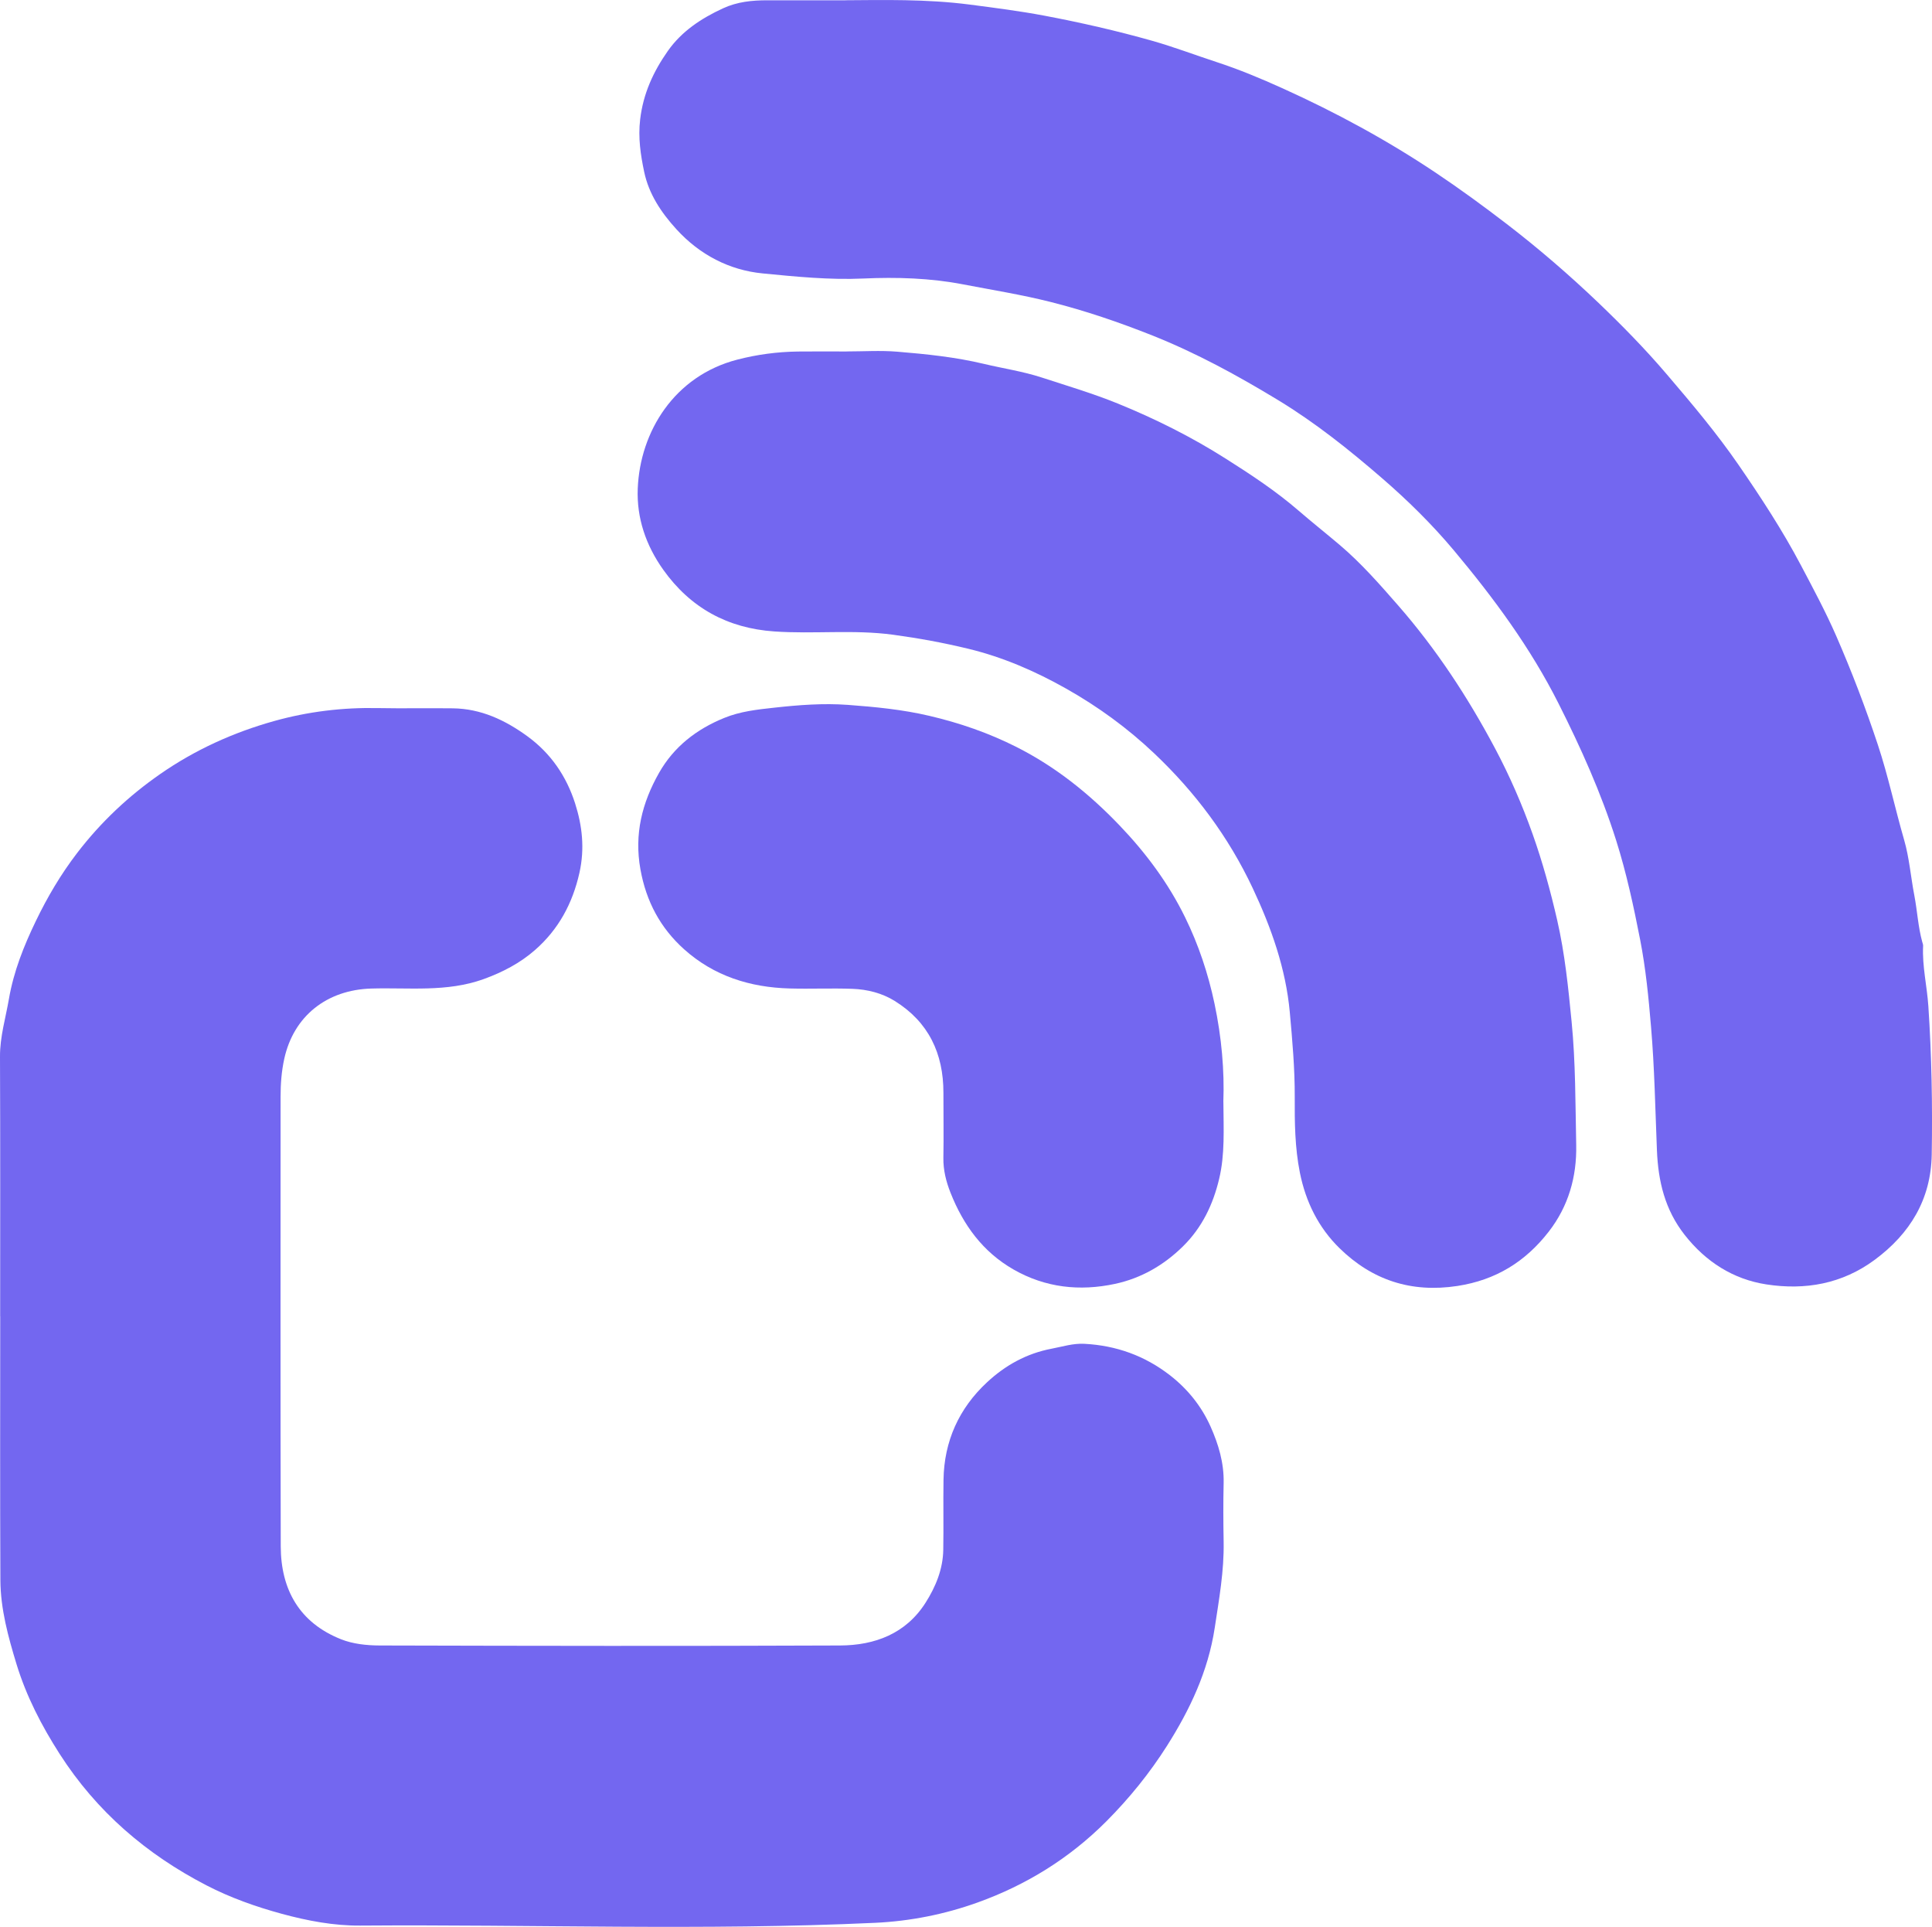
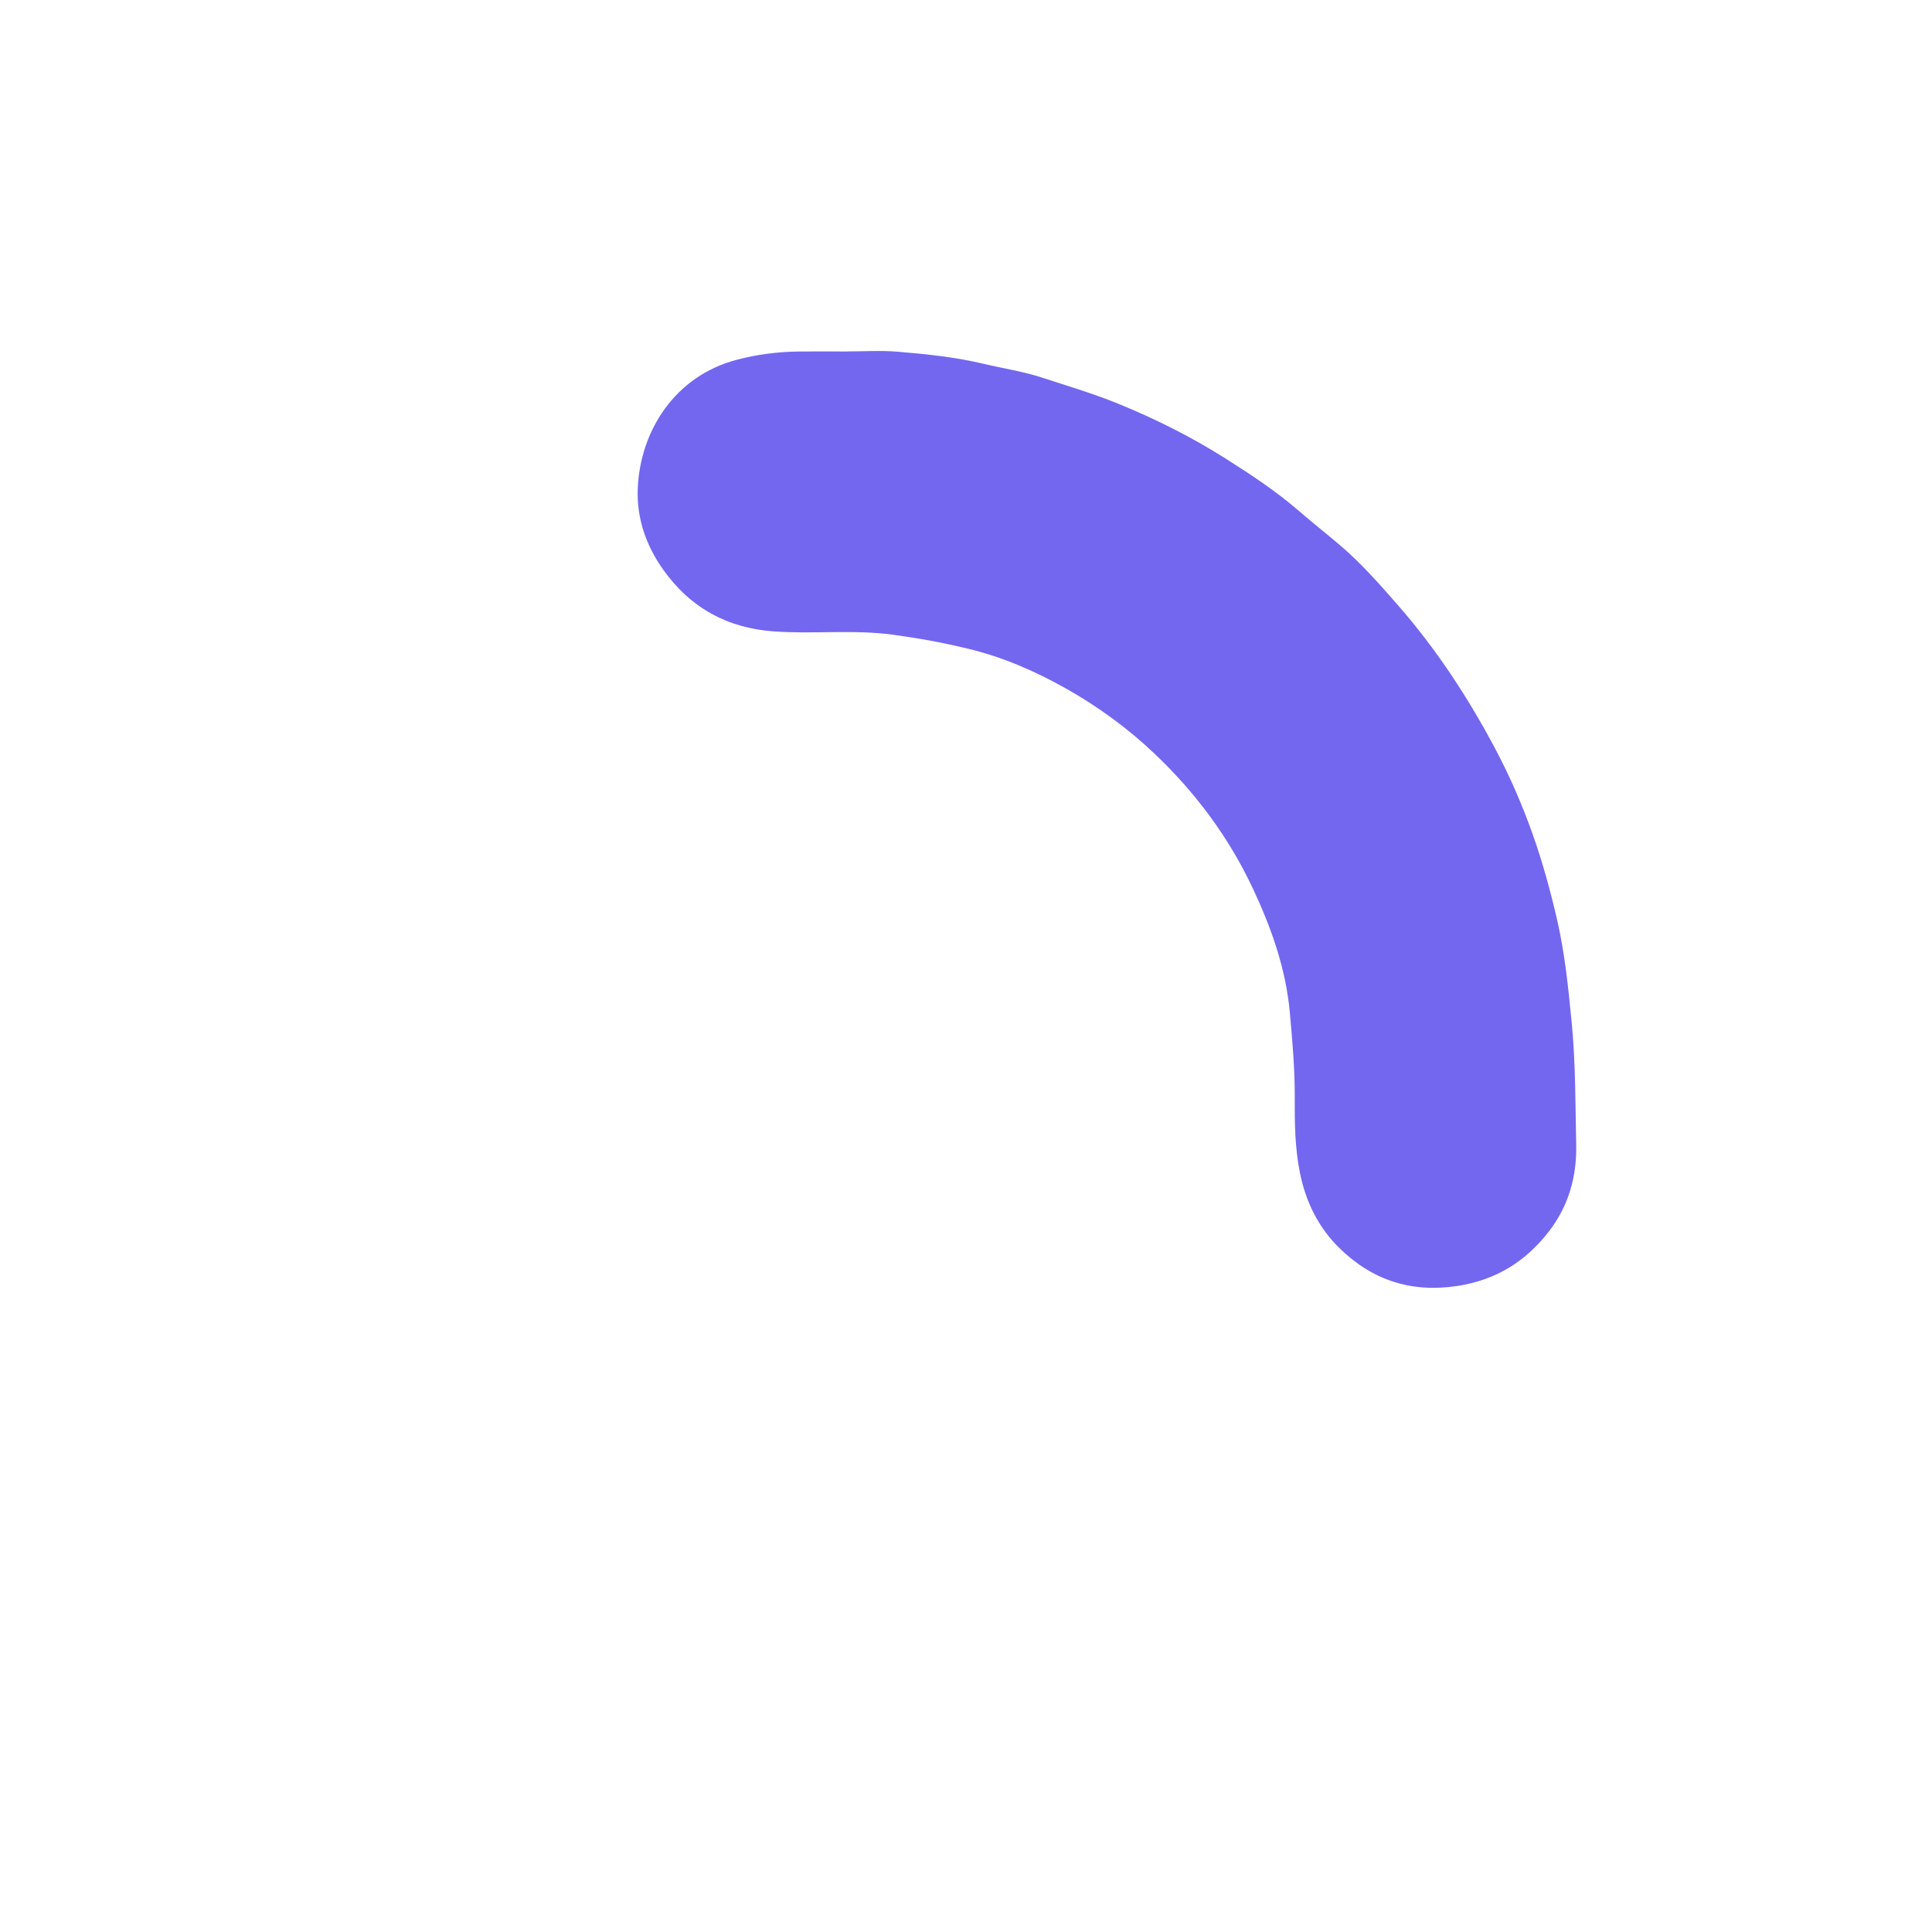
<svg xmlns="http://www.w3.org/2000/svg" id="Layer_2" viewBox="0 0 475.68 474.29">
  <defs>
    <style>.cls-1{fill:#7367f0;}</style>
  </defs>
  <g id="Layer_1-2">
-     <path class="cls-1" d="m.04,324.02C.04,302.71.09,281.4,0,260.08c-.02-4.89,1.39-9.48,2.2-14.2,1.17-6.77,3.67-13.04,6.63-19.17,2.84-5.89,6.13-11.47,10.14-16.71,5.83-7.61,12.68-14.05,20.48-19.47,8.57-5.95,17.96-10.22,28.05-13.04,8.38-2.34,16.85-3.36,25.52-3.19,6.16.12,12.32-.02,18.48.06,6.9.09,12.81,2.86,18.31,6.85,5.8,4.21,9.64,9.85,11.78,16.53,1.77,5.53,2.4,11.13,1.08,17.08-1.7,7.61-5.19,14-10.94,19.03-3.66,3.21-7.97,5.47-12.67,7.17-9.09,3.27-18.41,2.04-27.67,2.32-10.9.33-19.07,6.73-21.4,17.28-.69,3.14-.91,6.22-.91,9.38,0,36.88-.05,73.76.04,110.64.03,10.69,4.63,18.82,14.85,22.88,2.91,1.16,6.3,1.52,9.48,1.53,37.8.1,75.59.16,113.39,0,8.54-.04,16.19-2.88,21.05-10.54,2.49-3.92,4.27-8.24,4.35-13,.1-5.74-.03-11.49.06-17.23.14-9.53,3.82-17.62,10.73-24.03,4.46-4.15,9.71-7.09,15.9-8.26,2.69-.51,5.27-1.35,8.07-1.2,7.85.42,14.88,2.94,21.1,7.78,4.35,3.39,7.72,7.61,9.94,12.57,1.95,4.36,3.34,8.97,3.23,13.9-.11,4.83-.09,9.66,0,14.49.13,7.17-1.13,14.15-2.2,21.21-1.63,10.7-6.13,20.15-11.76,29.03-4.24,6.68-9.25,12.88-14.93,18.58-9.11,9.13-19.77,15.69-31.73,19.98-8.07,2.89-16.47,4.58-25.22,4.99-42.25,1.96-84.5.36-126.75.68-6.42.05-12.93-1.16-19.31-2.9-6.45-1.76-12.65-3.96-18.53-7-14.81-7.66-27.05-18.16-36.15-32.34-4.48-6.99-8.22-14.24-10.63-22.12-2.05-6.72-3.93-13.57-3.97-20.66-.1-21.65-.04-43.29-.04-64.94h-.01Z" />
-     <path class="cls-1" d="m208.16.06c9.04-.05,19.89-.33,30.63,1.07,6.13.8,12.26,1.58,18.36,2.73,8.94,1.69,17.79,3.71,26.53,6.18,5.33,1.51,10.52,3.49,15.78,5.21,5.61,1.83,11.04,4.1,16.37,6.51,13.07,5.91,25.68,12.74,37.62,20.73,6,4.01,11.81,8.26,17.53,12.65,7.9,6.07,15.43,12.57,22.62,19.44,5.87,5.62,11.56,11.43,16.84,17.63,6.14,7.19,12.23,14.42,17.6,22.21,5.51,8,10.83,16.13,15.37,24.73,3.01,5.71,6.08,11.42,8.66,17.33,3.84,8.8,7.26,17.75,10.29,26.89,2.55,7.7,4.21,15.62,6.46,23.39,1.27,4.4,1.63,9.09,2.5,13.61.74,3.83.92,7.74,1.96,11.5.09.32.23.65.21.97-.25,5,.96,9.87,1.29,14.83.81,12.2,1.04,24.39.83,36.59-.2,10.94-5.29,19.38-14.03,25.85-8.04,5.95-17.14,7.52-26.66,6.06-8.2-1.26-14.95-5.57-20.16-12.22-4.82-6.15-6.5-13.12-6.81-20.82-.41-10.13-.59-20.29-1.45-30.38-.6-7.13-1.29-14.29-2.67-21.38-1.62-8.3-3.39-16.52-5.94-24.57-3.69-11.63-8.65-22.68-14.14-33.58-6.92-13.76-15.96-25.99-25.76-37.7-5.37-6.41-11.38-12.33-17.72-17.81-8.08-6.99-16.43-13.66-25.59-19.22-9.94-6.03-20.15-11.61-30.96-15.91-8.22-3.27-16.6-6.13-25.21-8.29-7.06-1.77-14.25-2.92-21.38-4.29-8.09-1.56-16.34-1.81-24.55-1.44-8.33.38-16.62-.46-24.83-1.26-8.16-.8-15.46-4.56-21.22-10.88-3.77-4.14-6.78-8.67-7.93-14.12-.88-4.2-1.52-8.38-.99-12.89.75-6.4,3.26-11.79,6.79-16.83,3.41-4.87,8.24-8.05,13.61-10.53,3.51-1.62,7.15-1.98,10.9-1.98,5.83,0,11.65,0,19.25,0Z" />
    <path class="cls-1" d="m208.42,86.51c4.16,0,8.35-.28,12.48.06,7.16.59,14.3,1.32,21.34,3,4.73,1.13,9.58,1.84,14.22,3.35,6.28,2.05,12.61,3.92,18.76,6.42,9.25,3.76,18.15,8.22,26.54,13.54,6.21,3.93,12.38,7.99,18,12.85,3.31,2.86,6.77,5.6,10.12,8.44,5.27,4.47,9.81,9.66,14.34,14.84,9.39,10.74,17.16,22.58,23.85,35.16,3.63,6.82,6.7,13.89,9.28,21.15,2.46,6.93,4.4,14.01,6.05,21.2,1.89,8.26,2.73,16.59,3.55,25,.99,10.12.92,20.23,1.13,30.34.16,7.83-1.92,15.11-6.8,21.37-5.72,7.35-12.99,11.87-22.44,13.32-11.42,1.75-21.03-1.46-29.04-9.3-5.16-5.05-8.31-11.37-9.76-18.62-1.23-6.18-1.29-12.37-1.26-18.58.03-7-.59-13.98-1.22-20.91-.98-10.69-4.55-20.78-9.12-30.49-5.94-12.62-14.11-23.58-24.23-33.17-6.59-6.25-13.89-11.56-21.73-15.98-7.55-4.26-15.52-7.73-24.07-9.8-6.12-1.48-12.22-2.6-18.48-3.45-9.81-1.33-19.6-.13-29.36-.82-11.39-.8-20.55-5.75-27.26-15.17-4.29-6.02-6.58-12.76-6.29-19.99.57-14.06,9.03-27.73,24.49-31.74,4.89-1.27,9.88-1.93,14.94-2,4-.05,7.99-.01,11.99-.01h0Z" />
-     <path class="cls-1" d="m301.21,271.19c.05,6.9.39,12.98-1.03,18.95-1.5,6.34-4.2,12.01-8.92,16.66-4.74,4.67-10.34,7.87-16.75,9.24-8.66,1.85-17.1.96-24.98-3.55-7.56-4.33-12.35-10.94-15.48-18.83-1.09-2.74-1.84-5.64-1.78-8.7.1-5.33,0-10.65.01-15.98.01-9.66-3.66-17.41-11.98-22.58-3.12-1.94-6.72-2.85-10.38-2.99-5.15-.19-10.32.05-15.48-.09-9.75-.26-18.66-3.05-26.02-9.66-5.84-5.25-9.32-11.75-10.74-19.66-1.56-8.68.41-16.39,4.58-23.75,3.66-6.45,9.24-10.76,16.06-13.53,3.95-1.61,8.07-2.06,12.31-2.52,6.05-.67,12.09-1.13,18.11-.69,6.72.5,13.45,1.14,20.08,2.7,7.47,1.75,14.6,4.21,21.43,7.66,9.67,4.88,17.94,11.52,25.41,19.33,6.49,6.78,12.01,14.21,16.12,22.6,3.31,6.75,5.68,13.84,7.25,21.28,1.75,8.28,2.46,16.55,2.17,24.12Z" />
  </g>
</svg>